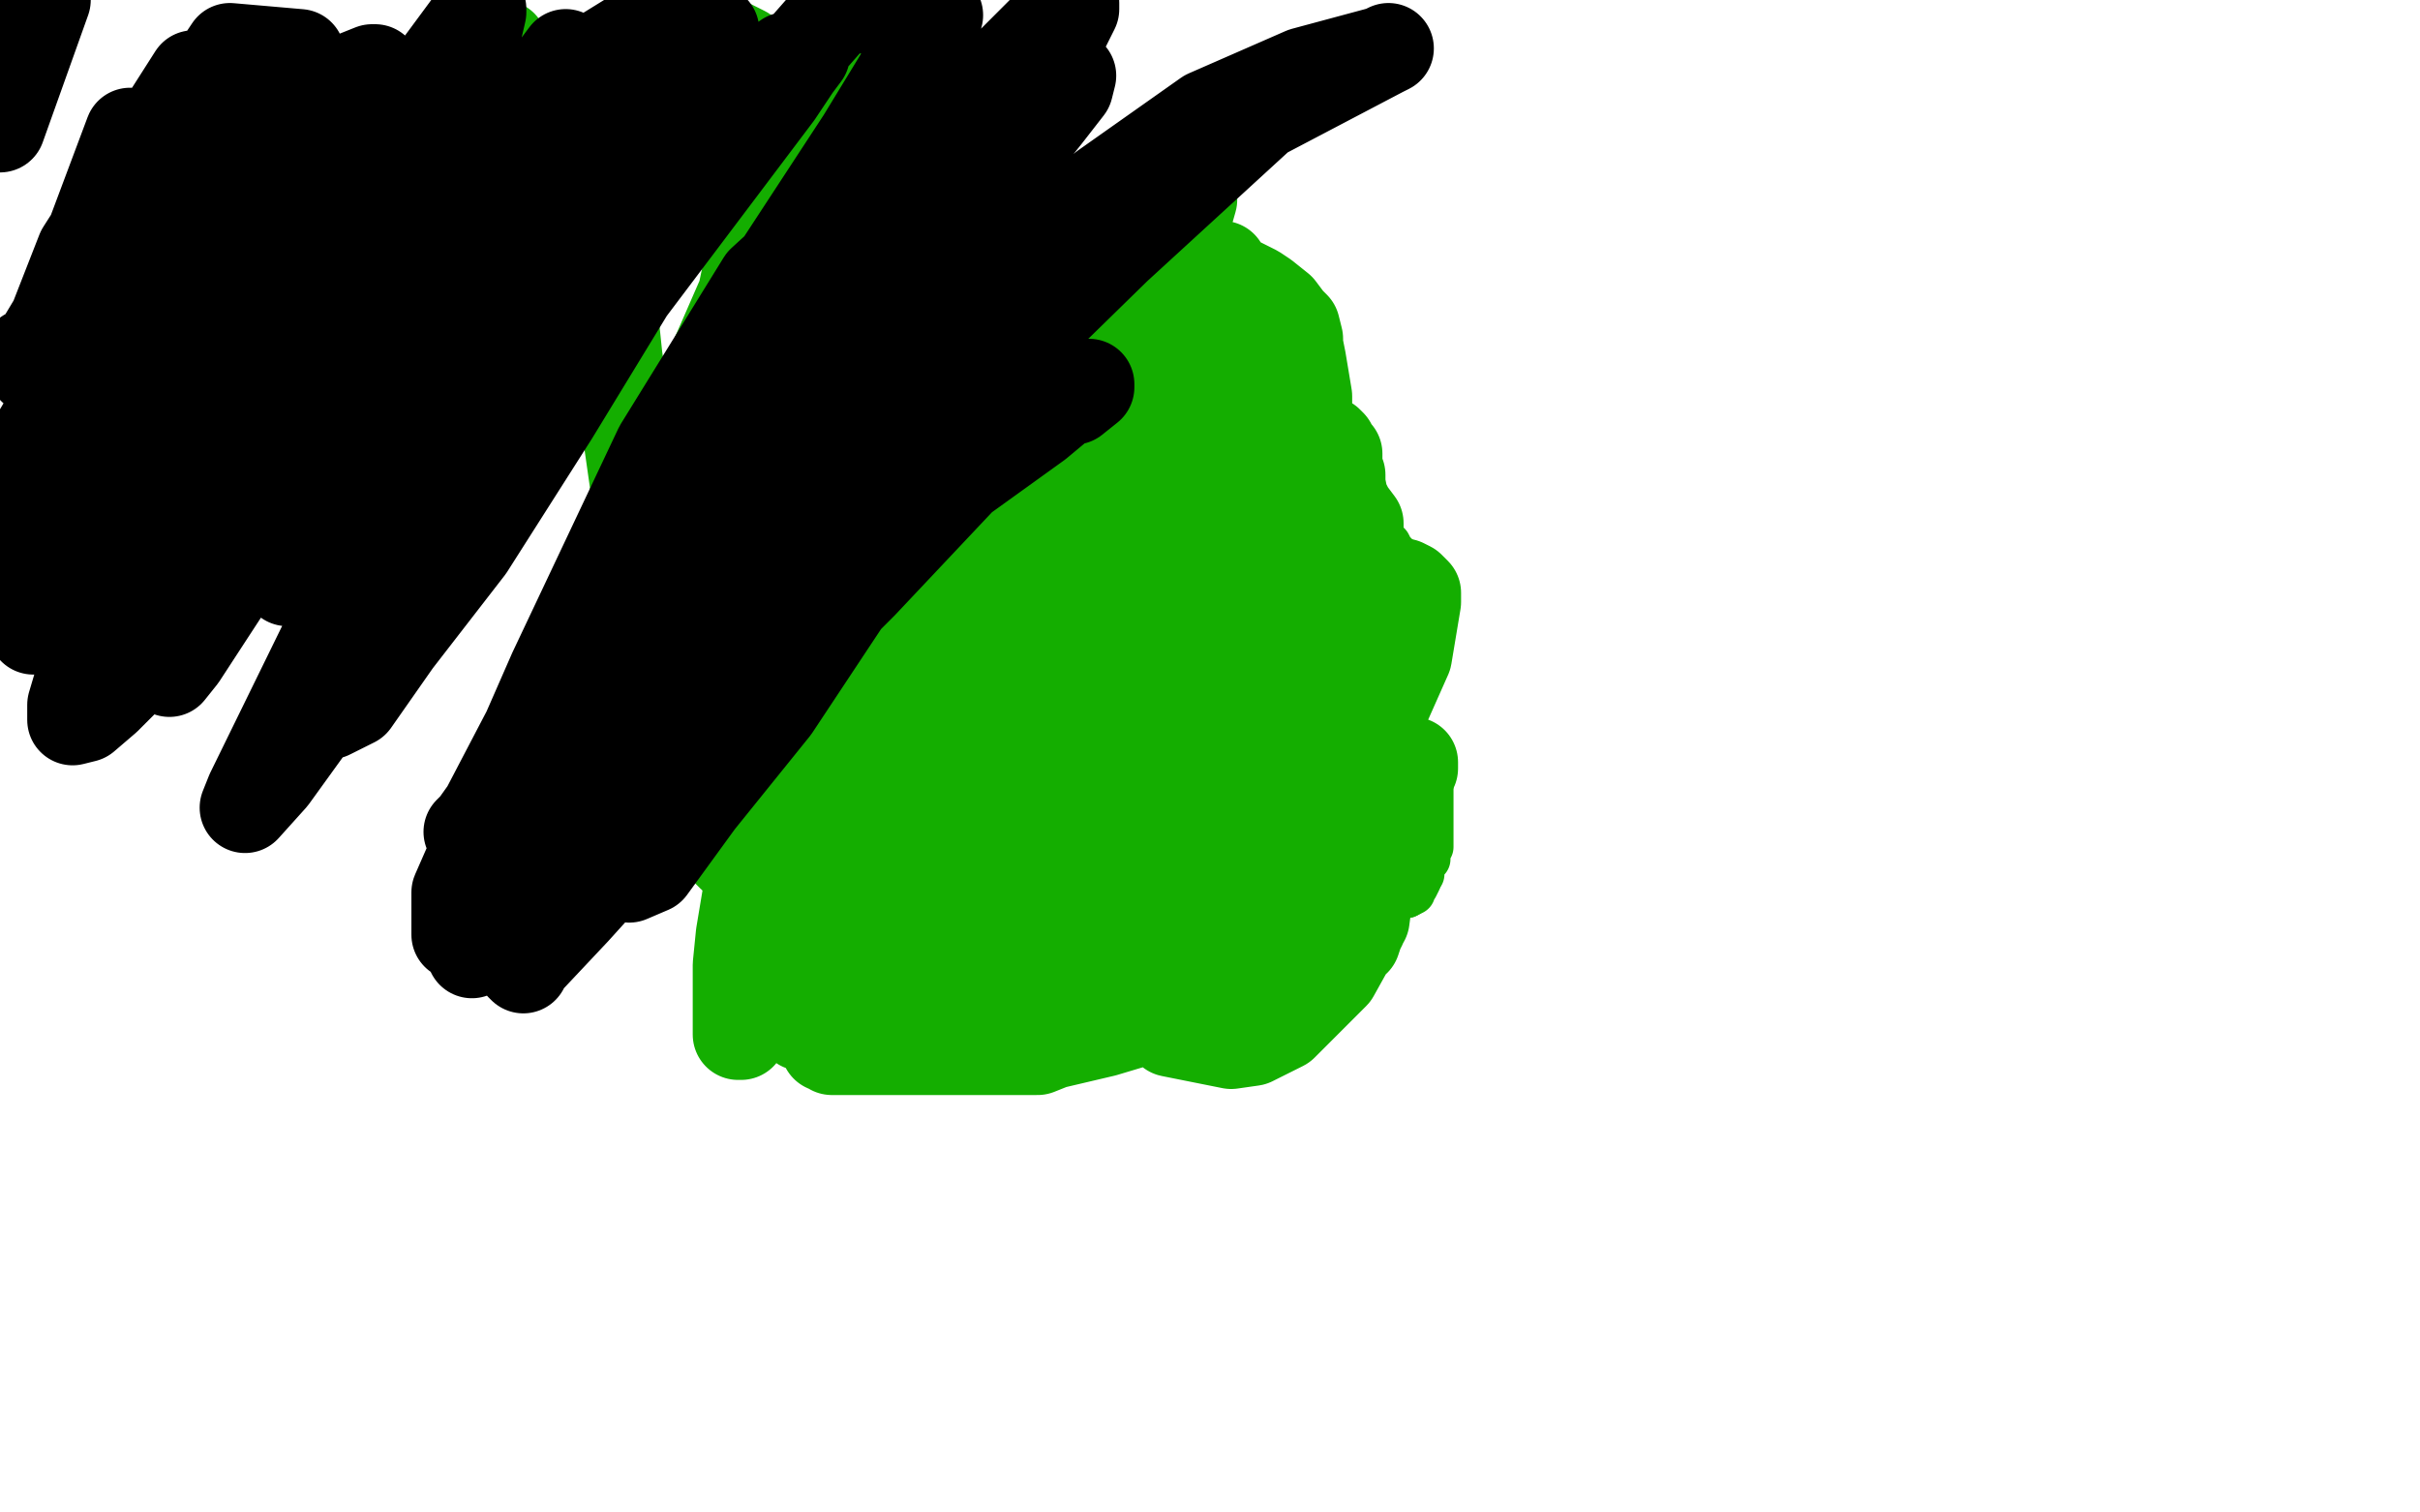
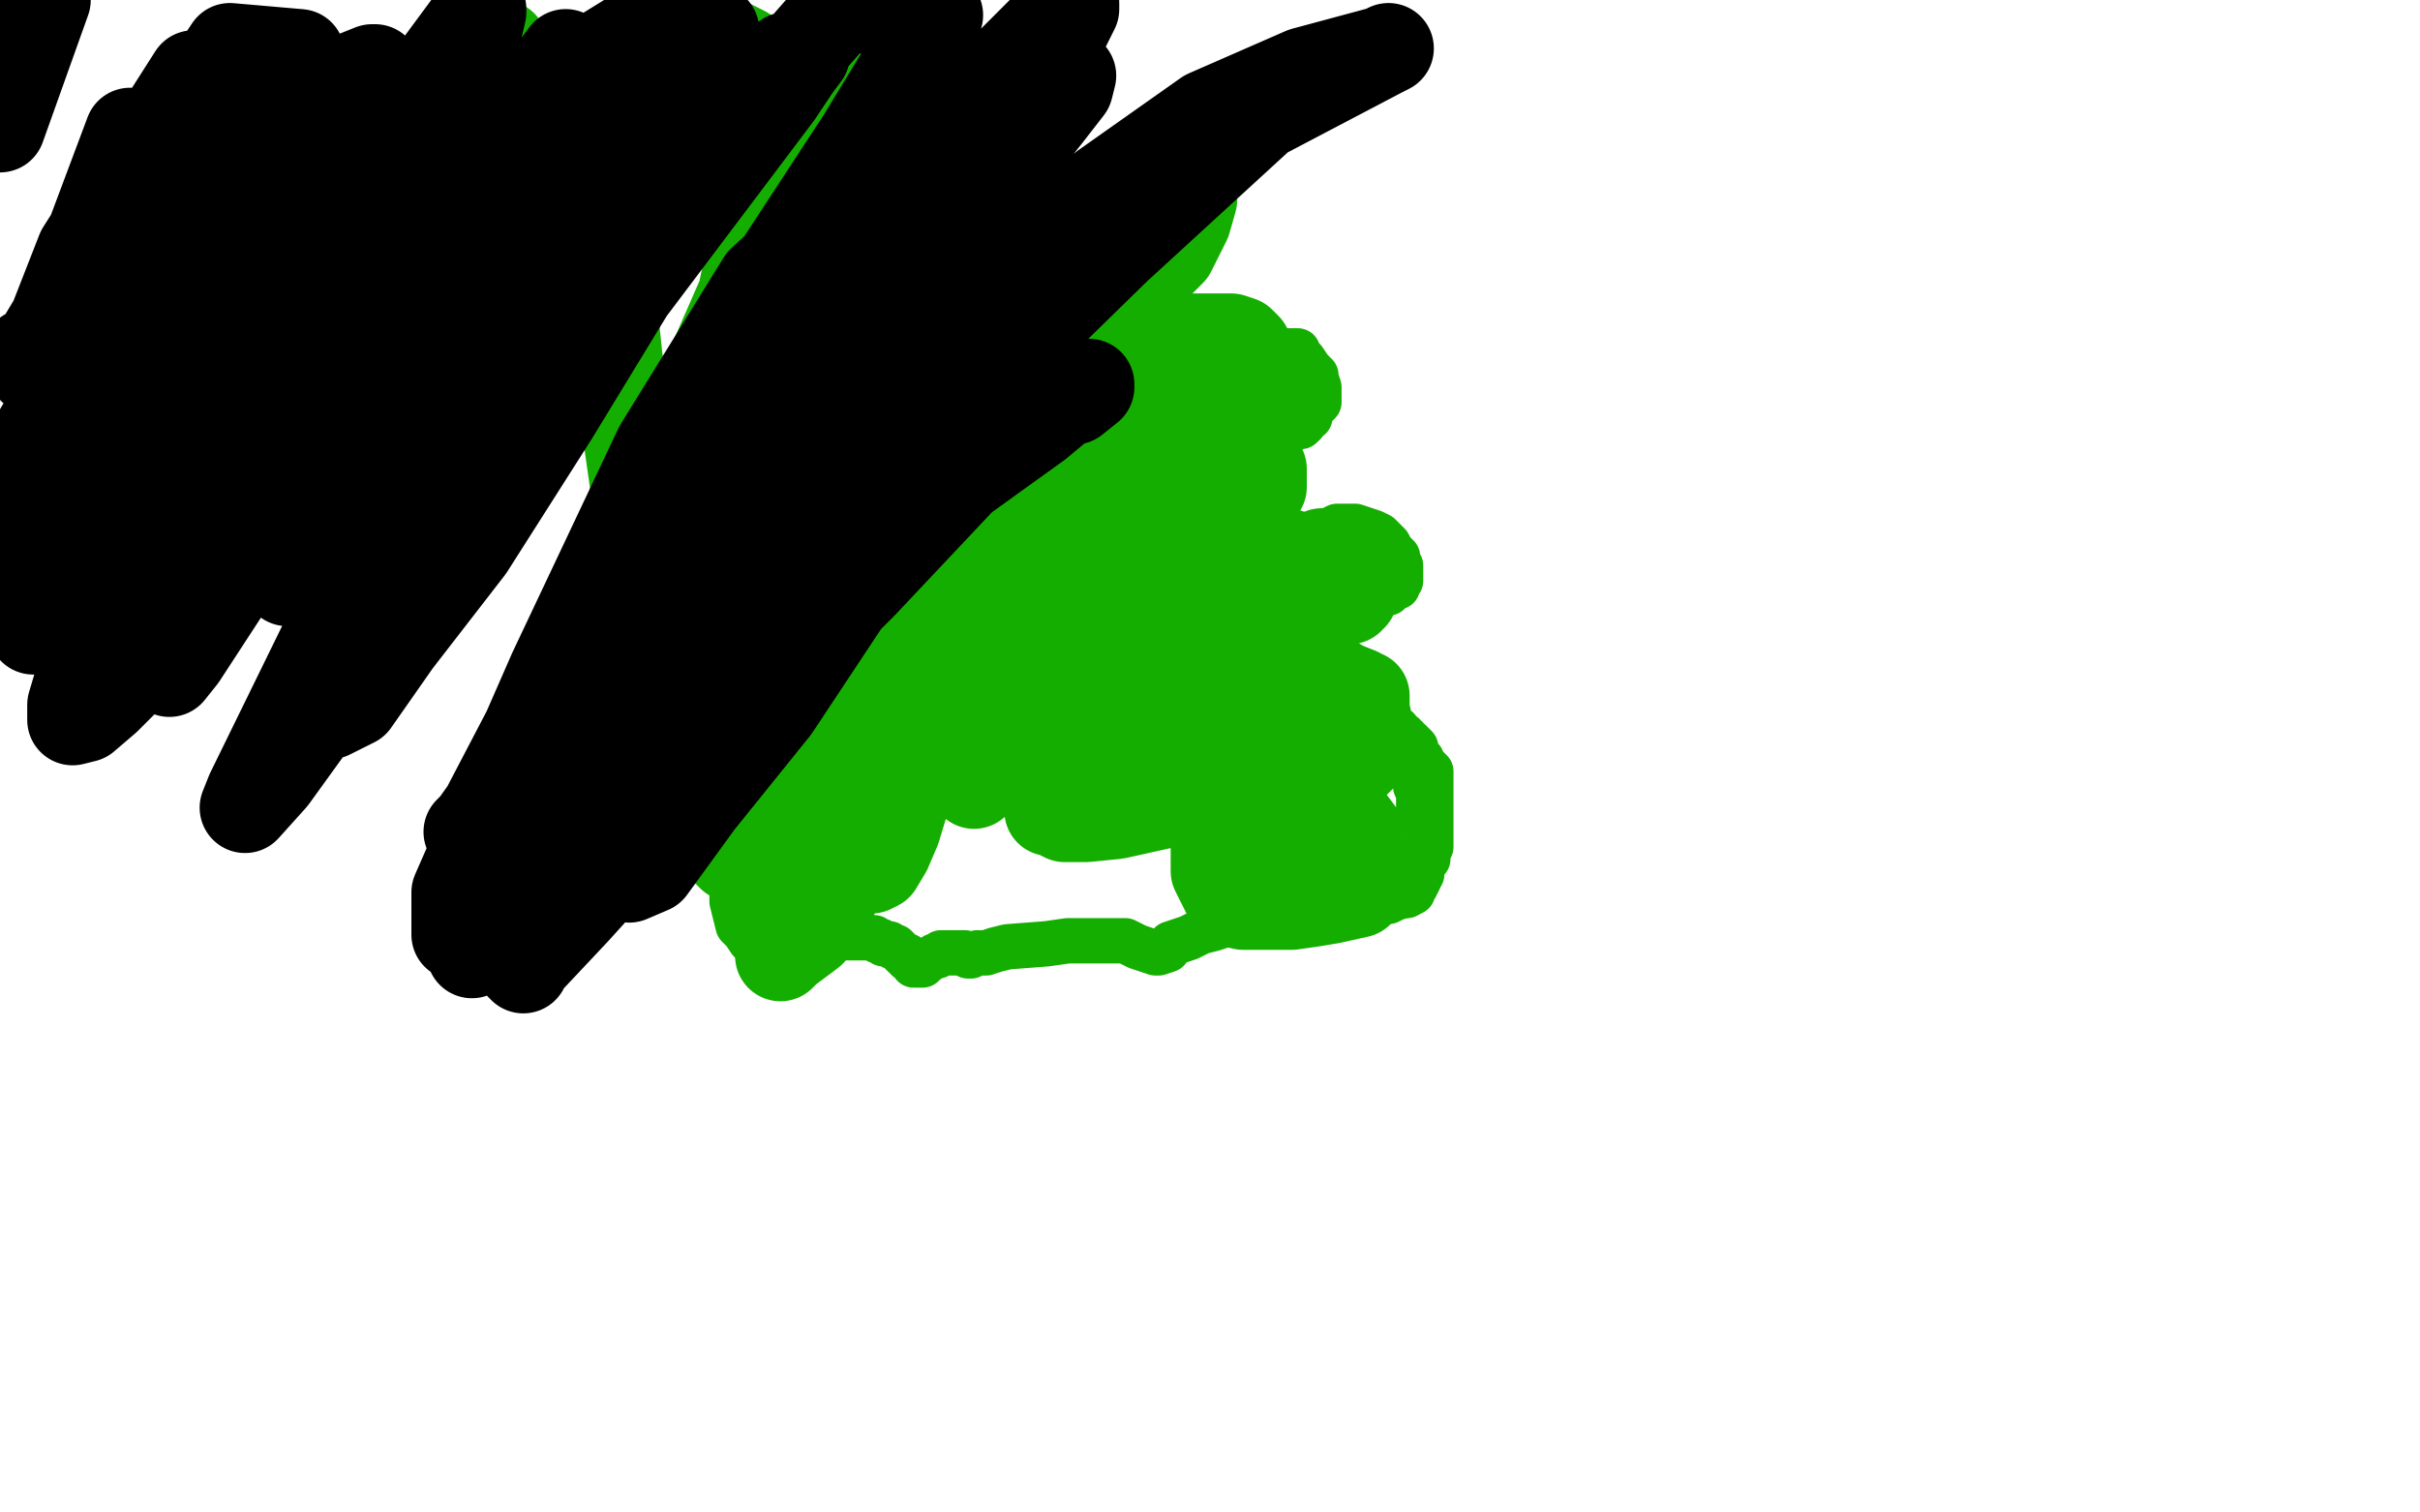
<svg xmlns="http://www.w3.org/2000/svg" width="800" height="500" version="1.1" style="stroke-antialiasing: false">
  <desc>This SVG has been created on https://colorillo.com/</desc>
  <rect x="0" y="0" width="800" height="500" style="fill: rgb(255,255,255); stroke-width:0" />
  <polyline points="318,98 318,97 318,95 318,94 318,92 318,91 318,90 318,89 318,88 318,87 319,86 319,85 320,84 321,83 321,82 322,82 323,81 323,80 324,79 325,79 325,78 327,78 328,77 329,77 331,77" style="fill: none; stroke: #14ae00; stroke-width: 30; stroke-linejoin: round; stroke-linecap: round; stroke-antialiasing: false; stroke-antialias: 0; opacity: 1.0" />
  <polyline points="319,98 318,98 318,98" style="fill: none; stroke: #14ae00; stroke-width: 30; stroke-linejoin: round; stroke-linecap: round; stroke-antialiasing: false; stroke-antialias: 0; opacity: 1.0" />
  <polyline points="331,77 332,77 333,77 334,77 335,77 337,78 338,78 339,79 340,79 341,80 341,81 342,81 343,82 343,83 344,85 345,85 345,86 346,86 347,86 347,87 350,89 351,89 351,91 352,91 352,92 352,94 352,95 352,96 352,97 352,98 352,99 352,100 352,101 351,103 351,104 351,106 350,106 350,107 349,108 349,109 349,110 348,110 348,111 348,112" style="fill: none; stroke: #14ae00; stroke-width: 30; stroke-linejoin: round; stroke-linecap: round; stroke-antialiasing: false; stroke-antialias: 0; opacity: 1.0" />
  <polyline points="315,105 315,106 315,106 315,107 315,108 315,109 315,110 315,113 315,117 315,118 314,120 314,122 314,123 313,123 313,124 312,125 312,127 309,129 308,129 308,130 306,131 305,131 303,131 302,131 301,131 300,131 299,131" style="fill: none; stroke: #14ae00; stroke-width: 15; stroke-linejoin: round; stroke-linecap: round; stroke-antialiasing: false; stroke-antialias: 0; opacity: 1.0" />
  <polyline points="291,130 290,130 290,130 289,130 289,130 287,130 287,130 287,131 287,131 286,131 286,131 285,131 285,131 284,131 284,131 281,131 281,131 274,131 274,131 271,131 271,131 269,131 269,131 266,131 266,131 265,131 263,131 262,131 261,132 260,132 259,132 259,133 258,134 257,135 256,136 255,136 254,138 253,139 253,140 252,141 251,141 251,142 251,143 251,144 251,145 251,147 251,148 251,150 251,151 251,152 251,153 251,154" style="fill: none; stroke: #14ae00; stroke-width: 15; stroke-linejoin: round; stroke-linecap: round; stroke-antialiasing: false; stroke-antialias: 0; opacity: 1.0" />
-   <polyline points="259,159 260,159 260,159 262,160 262,160 264,162 264,162 266,163 266,163 270,165 270,165 272,165 272,165 274,167 274,167 276,168 277,168 278,168 279,168 280,168 281,168 284,168 286,169 289,170 291,171 291,172 291,173" style="fill: none; stroke: #14ae00; stroke-width: 15; stroke-linejoin: round; stroke-linecap: round; stroke-antialiasing: false; stroke-antialias: 0; opacity: 1.0" />
  <polyline points="282,177 278,178 278,178 277,179 277,179 276,179 276,179 274,179 274,179 272,180 272,180 269,181 269,181 267,181 267,181 266,181 265,182 264,182 263,182" style="fill: none; stroke: #14ae00; stroke-width: 15; stroke-linejoin: round; stroke-linecap: round; stroke-antialiasing: false; stroke-antialias: 0; opacity: 1.0" />
  <polyline points="267,188 267,186 267,186 267,185 267,185 266,185 265,185 264,185 264,186 263,187 262,187 261,188 260,188 258,190 257,191 255,192 252,194 251,194 249,195 248,196 247,197 246,197 246,198 246,199 246,200 246,204 246,207 246,209 246,212 246,213 246,214 247,215 248,217 250,217 251,217 254,219 255,219 257,221 262,222 264,223 266,223 268,224 270,224 272,224 276,226 278,226 280,227 285,228 286,228 287,228 288,230 290,230 293,230 294,229 296,229 301,229 302,230 303,230 304,230 303,230 301,230 300,230 299,230 297,230 294,230 292,230 291,230 290,231 289,231 287,232 284,233 282,235 281,235 279,238 277,238 276,239 272,240 271,241 269,242 267,245 263,247 259,251 255,258 254,259 253,261 252,263 250,265 249,267 248,269 246,273 244,277 243,280 242,283 242,289 242,293 242,298 244,306 246,308 248,311 251,313 252,314 254,314 256,314 260,314 261,314 262,314 263,314 264,314 266,314 268,314 269,314 270,313 270,312 271,312 273,312 274,311 276,310 277,310 279,310 281,310 284,310 286,310 288,310 289,310 290,311 291,311 292,312 293,312 294,312 295,313 296,313 297,314 298,315 299,316 300,316 300,317 301,317 302,319 303,319 305,319 306,318 309,316 310,316 311,315 315,315 316,315 317,315 318,315 319,315 320,316 321,316 323,315 326,315 329,314 333,313 346,312 353,311 360,311 369,311 372,311 376,313 382,315 383,315 386,314 387,312 393,310 397,308 401,307 410,304 414,304 417,303 420,301 422,298 423,297 427,296 429,296 433,296 436,295 439,295 440,294 441,294 442,292 442,291 442,288 442,285 442,278 442,276 442,275 442,274 442,273 442,271 442,270 442,267 442,262 441,259 438,256 435,253 435,251 434,251 433,247 431,245 430,242 426,237 424,236 423,235 421,234 419,234 416,234 412,234 397,235 392,234 389,234 384,232 383,232 382,232 381,232" style="fill: none; stroke: #14ae00; stroke-width: 15; stroke-linejoin: round; stroke-linecap: round; stroke-antialiasing: false; stroke-antialias: 0; opacity: 1.0" />
  <polyline points="354,112 354,113 354,113 354,114 354,114 354,116 354,116 354,117 354,117 355,119 355,120 356,121 357,122 358,122 360,122 361,122 362,123 363,123 364,123 366,123 367,123 368,123 370,123 371,123 372,123 374,123 376,123 378,123 381,123 382,123 384,123 388,123 389,123 390,123 393,123 396,122 400,120 411,118 414,117 417,117 422,116 424,116 426,116 427,116 428,116 429,116 429,117 430,118 431,119 433,122 434,123 434,124 435,124 435,125 436,128 436,129 436,130 436,132 436,133 434,135 433,136 433,138 432,138 431,140" style="fill: none; stroke: #14ae00; stroke-width: 15; stroke-linejoin: round; stroke-linecap: round; stroke-antialiasing: false; stroke-antialias: 0; opacity: 1.0" />
  <polyline points="423,144 422,145 420,145 420,146 418,146 416,146 415,146 413,146 413,147 412,147 410,148 408,148 407,148 406,149 404,150 403,150 402,151 401,151 399,151 397,152 397,153 396,154 396,155 395,156 394,158" style="fill: none; stroke: #14ae00; stroke-width: 15; stroke-linejoin: round; stroke-linecap: round; stroke-antialiasing: false; stroke-antialias: 0; opacity: 1.0" />
  <polyline points="431,140 430,141 428,141 427,142 426,142 425,143 423,143 423,144" style="fill: none; stroke: #14ae00; stroke-width: 15; stroke-linejoin: round; stroke-linecap: round; stroke-antialiasing: false; stroke-antialias: 0; opacity: 1.0" />
  <polyline points="394,158 394,160 394,161 394,162 394,163 394,164 394,165 394,166 394,167 394,169 395,171 395,172 396,173 397,173 398,173 399,173 400,173 401,173 402,173 404,173 405,173 406,173 407,173 408,172 410,172 411,172 414,172 415,173 416,173 418,173 419,173 420,173 422,174 423,175 424,175 425,175 425,176 427,176 428,176 429,177 431,177 432,177 437,176 440,175 442,174 448,174 451,175 454,176 456,177 457,178 458,179 459,180 460,182 462,184 462,187 463,187 463,188 463,189 463,190 463,192 462,193 462,194 461,194 460,195 459,196 457,196 455,197 454,197 451,197 450,199 447,199 445,200 441,202 439,203 438,204 436,204 434,205 431,206 430,206 429,206 428,207 426,208 425,208 422,208 421,209 420,210 419,210 417,210 416,210 414,210 413,212 409,214 408,215 406,217 405,219 404,220 404,221 403,223 402,223 401,224 400,224 399,224 399,225 398,226 397,227 397,228 396,229 396,231 396,233 396,235 396,237 396,238 396,239 398,239 400,239 402,239 404,238 411,237 414,236 415,236" style="fill: none; stroke: #14ae00; stroke-width: 15; stroke-linejoin: round; stroke-linecap: round; stroke-antialiasing: false; stroke-antialias: 0; opacity: 1.0" />
  <polyline points="413,220 413,221 413,221 414,224 414,224 415,227 415,227 418,231 418,231 420,234 420,234 422,237 422,237 423,238 423,238 424,239 425,240 427,240 431,244 433,247 437,250 447,259 450,264 456,272 460,283 463,283 464,283 466,283 467,283 468,284 468,285 469,285 469,287 469,288 469,289 469,290 469,291 468,293 467,293 467,295 465,296 464,296 461,297 459,298 458,298 457,298 455,298 454,298 452,298 450,298 449,298 448,298 444,298 443,298 442,297 441,297 439,297 438,297 434,297 433,297 432,297" style="fill: none; stroke: #14ae00; stroke-width: 15; stroke-linejoin: round; stroke-linecap: round; stroke-antialiasing: false; stroke-antialias: 0; opacity: 1.0" />
  <polyline points="415,221 415,222 415,222 416,222 416,222 416,223 416,223 417,223 417,223 418,224 419,224 421,225 422,226 423,226 427,228 429,229 435,234 440,237 444,241 448,246 449,246 451,246 454,246 458,246 460,246 461,246 462,246 464,247 464,248 465,248 466,249 466,250 467,251 467,252 467,253 467,254 468,256 468,257 468,259 468,260 469,261 469,262 469,263 469,265 469,267 469,268 469,269" style="fill: none; stroke: #14ae00; stroke-width: 15; stroke-linejoin: round; stroke-linecap: round; stroke-antialiasing: false; stroke-antialias: 0; opacity: 1.0" />
  <polyline points="428,303 429,302 429,302 431,301 431,301 432,301 432,301 433,301 433,301 434,301 437,301 438,301 440,301 441,301 442,301 443,301 444,301 445,300 446,300 447,299 448,299 449,298 450,298 452,298 453,298 453,297 455,297 456,297 458,297 459,297 460,296 461,296 463,296 464,296 465,296 467,294 467,292 469,290 470,289 470,287 470,286 472,284 472,283 472,282 472,281 473,280 473,279 473,278 473,277 473,276 473,275 473,274 473,273 473,272 473,269 473,267 473,263 473,262 473,261 473,260 473,259 473,258 473,257 473,256 473,255 472,254 471,254 470,253 470,252 470,251 469,250 468,249 468,248 468,247 467,246 466,245 465,245 465,244 464,244 464,243 462,243 462,241 460,240 459,238 459,236 455,233 453,230 451,226 450,226 449,226 448,226 446,226 445,226 444,226 443,226 442,226 441,226 440,226 439,226 438,226 436,226 435,226 434,226 433,226 432,226 431,226 431,227 429,227 428,227 428,228" style="fill: none; stroke: #14ae00; stroke-width: 15; stroke-linejoin: round; stroke-linecap: round; stroke-antialiasing: false; stroke-antialias: 0; opacity: 1.0" />
  <polyline points="328,103 329,103 329,103 329,104 329,104 330,104 331,105 332,107 333,109 334,113 334,115 334,116 335,117 335,118 335,119 335,121 335,122 335,123 335,124 335,126 335,131 335,133 335,135 335,141 335,143 335,144 335,146 333,147 332,149 331,149 331,148 328,144 326,143 325,141 322,139 320,138 317,137 313,137 312,137 310,137 309,137 310,137 312,137 314,137 316,137 316,141 316,145 310,152 308,155 305,155 303,156 301,156 300,156 297,156 297,155 296,155 295,154 294,154 292,154 290,154 289,153 286,150 282,143 281,142 281,141 281,140 280,140 279,140 278,140 277,140 277,141 277,142 277,143 277,144 277,145 276,146 276,147 276,148 276,149 275,149 274,150 273,150 272,150 271,150 270,150 269,150 269,149 270,149 273,149 276,149 280,149 282,149 283,149 286,149 288,150 289,151 295,153 297,155 298,156 301,158 302,158 303,160 306,163 308,164 308,165 310,167 310,168 310,169 310,176 310,183 310,187 310,189 310,191 310,192 309,194 306,196 305,196 304,196 302,196 300,196 299,196 296,196 295,195 294,195 293,193 292,193 291,193 288,192 287,192 286,192 285,191 284,191 283,191 281,191 280,193 279,195 271,198 265,203 261,204 259,206 259,207 258,207 258,209 257,210 258,210 259,210 260,210 262,210 263,210 264,211 265,212 266,213 270,215 272,216 273,218 275,220 277,221 278,223 282,226 283,226 286,226 289,226 298,226 302,226 304,226 307,226 308,226 309,226 310,226 311,226 312,224 314,218 317,210 320,199 327,178 337,160 350,146 353,144 356,144 352,148 345,155 337,163 331,169 325,179 324,179 324,180 325,180 330,177 334,172 337,168 340,163 344,153 344,151 344,149 344,147 344,146 343,144 340,144 338,144 336,144 333,145 333,139 335,134 338,127 344,115 347,114 349,115 350,120 350,123 350,126 349,133 348,136 348,138 348,140 348,141 348,142 349,142 351,141 353,141 358,143 363,147 368,152 375,163 376,168 376,169 376,170 376,169 376,167 377,162 380,156 382,151 384,147 384,146 385,146 386,146 387,146 388,146 392,146 394,146 395,145 396,145 397,145 398,145 399,145 402,145 404,144 405,144 405,143 406,143 407,143 407,142 408,142 408,141 409,141 410,140 411,140 412,139 413,138 413,137 414,136 415,135 416,135 417,134 419,133 420,133 419,133 417,134 414,135 413,135 412,136 407,136 405,136 404,136 399,136 396,137 391,137 389,137 386,137 381,137 379,136 378,135 377,134 375,133 374,132 372,132 371,132 369,132 368,132 366,133 359,134 357,134 356,134 354,134 353,134 352,134 352,135 352,138 352,142 353,146 354,150 357,158 358,163 359,172 363,185 366,192 368,199 370,208 371,210 371,211 371,213 371,215 370,217 369,222 368,225 367,227 365,236 365,240 367,240 370,240 376,238 381,237 385,235 390,229 394,224 398,220 403,215 405,214 405,213 406,213 403,212 400,210 396,209 391,203 388,197 386,191 385,183 386,179 389,177 392,174 394,174 397,175 407,182 409,185 411,190 412,194 412,195 412,198 411,200 409,201 405,203 399,204 398,204 397,204 395,204 395,203 396,202 397,201 399,200 402,198 405,197 407,196 411,196 413,196 414,196 415,196 415,197 417,198 417,200 419,201 424,204 426,206 427,206 428,206 430,204 432,200 433,190 434,186 434,185 435,185 435,184 436,184 437,183 438,183 439,183 440,184 441,185 441,186 442,187 443,190 444,191 445,193 446,195 447,196 447,197 446,198 445,198 444,198 443,198 442,198 440,198 439,198 438,198 437,198 437,199 436,200 436,201 435,202 435,203 434,205 433,206 433,207 432,207 431,208 430,209 429,211 428,211 428,212 428,214 429,216 431,217 434,222 439,224 444,227 449,229 450,230 451,230 451,233 451,236 451,240 451,245 450,250 447,253 442,257 433,268 427,271 422,274 419,277 418,277 418,278 420,279 423,280 432,285 440,287 444,290 449,293 450,293 450,294 449,295 440,297 434,298 427,299 417,299 411,299 407,298 402,288 402,277 402,268 414,255 423,253 432,253 444,253 444,254 442,254 432,256 423,257 400,258 387,258 379,256 363,254 359,253 357,253 356,252 361,250 367,248 374,247 383,247 399,250 416,256 418,257 417,258 408,260 400,262 387,265 369,269 359,270 352,270 348,268 347,268 350,268 358,267 363,266 370,264 377,261 378,260 376,259 373,258 368,254 363,247 347,233 343,228 342,225 340,220 340,218 343,215 354,213 358,214 359,217 360,224 360,230 359,238 351,249 348,252 346,252 344,248 343,239 343,229 345,180 347,166 349,153 350,152 350,151 350,152 348,155 346,159 344,163 339,176 334,189 327,216 325,231 324,242 322,256 322,259 323,256 324,246 327,233 344,204 352,186 356,177 357,175 355,181 349,189 334,210 326,227 313,244 310,249 309,251 308,251 309,249 322,226 333,209 341,200 345,197 346,196 341,197 336,203 319,221 311,230 305,237 299,241 295,246 298,246 301,244 305,241 306,240 304,242 299,247 288,263 273,292 268,301 264,309 258,316 260,314 268,308 271,304 273,301 275,297 275,296 275,295" style="fill: none; stroke: #14ae00; stroke-width: 30; stroke-linejoin: round; stroke-linecap: round; stroke-antialiasing: false; stroke-antialias: 0; opacity: 1.0" />
  <polyline points="276,277 277,274 277,272 278,269" style="fill: none; stroke: #14ae00; stroke-width: 30; stroke-linejoin: round; stroke-linecap: round; stroke-antialiasing: false; stroke-antialias: 0; opacity: 1.0" />
  <polyline points="271,269 271,267 274,265 276,265 279,263 281,263 280,264 278,264 274,267 272,269 272,270 271,272" style="fill: none; stroke: #14ae00; stroke-width: 30; stroke-linejoin: round; stroke-linecap: round; stroke-antialiasing: false; stroke-antialias: 0; opacity: 1.0" />
  <polyline points="271,273 273,271 274,268 284,254 287,251 289,248 286,249 282,252 276,257 275,258 273,258 272,258 272,256 273,253 275,248 279,242 287,231 304,208 312,202 314,200 316,198 315,198 313,198 311,198 308,198 308,204 308,209 308,214 308,219 306,241 303,251 296,274 293,281 290,286 288,287 286,287 285,287 280,287 277,287 276,286 273,284 272,284 270,283 268,280 266,279 265,278 264,278 263,278 262,278 262,279 262,281 262,284 261,285 261,286 261,287 261,288 261,290 261,292 261,294 261,296 261,298 261,300" style="fill: none; stroke: #14ae00; stroke-width: 30; stroke-linejoin: round; stroke-linecap: round; stroke-antialiasing: false; stroke-antialias: 0; opacity: 1.0" />
  <polyline points="278,269 277,269 274,270 273,270 271,270 271,269" style="fill: none; stroke: #14ae00; stroke-width: 30; stroke-linejoin: round; stroke-linecap: round; stroke-antialiasing: false; stroke-antialias: 0; opacity: 1.0" />
-   <polyline points="269,302 273,302 277,303 284,305 290,307 308,311 315,313 332,315 336,315 338,315 341,315 340,315 338,315 336,316 335,316 329,318 326,318 324,318 320,318 319,318 316,318 314,317 313,316 312,316 311,315 310,315 308,315 305,314 304,314 303,314 302,314 300,314 298,314 296,312 294,311 294,310 290,308 289,308 287,307 284,314 280,323 277,329 274,334 271,337 269,338 268,338 267,339 266,339 265,339 265,337 265,334 267,330 268,329 270,327 270,326 271,326 271,325 272,325 273,325 274,325 276,325 277,325 278,325 279,325 280,325 281,325 282,325 285,326 291,331 293,334 295,336 299,338 300,338 302,338 303,338 305,338 310,338 314,338 317,338 320,338 325,339 329,339 332,339 339,338 344,336 347,333 351,328 352,328 355,328 357,328 359,329 363,329 365,328 373,327 376,327 379,327 383,327 385,327 388,327 390,327 391,327 392,327 396,326 399,325 400,324 402,323 404,321 407,319 417,317 422,316 425,316 431,316 434,316 436,316 440,316 442,316 443,315 446,313 446,311 448,311 449,308 450,306 450,305 451,300 451,298 451,296 451,293 451,291 451,289 451,287 451,286 452,285 452,284 453,284 453,285 453,287 453,289 451,304 446,313 441,322 424,339 414,344 407,345 387,341 381,334 372,328 359,320 357,316 354,312 353,310 353,309 353,308 356,299 363,294 369,290 382,285 388,284 390,284 392,284 391,284 387,287 378,295 372,302 364,307 358,312 356,313 356,314 355,314 365,310 371,307 379,303 388,300 390,299 389,299 382,299 377,299 367,302 354,305 347,306 342,306 340,306 340,303 343,297 356,288 365,286 374,284 384,283 385,283 383,283 378,287 371,291 354,303 344,307 333,303 327,296 324,291 324,286 327,282 332,280 350,273 356,272 359,272 361,272 361,274 358,274 353,276 347,278 343,279 334,281 331,282 330,282 329,282 333,280 339,279 346,277 353,277 354,278 354,279 347,285 341,290 329,296 313,302 305,303 299,302 295,298 295,296 295,294 302,287 308,282 316,278 329,272 331,272 332,272 327,272 317,276 311,278 306,280 302,281 301,281 302,281 308,279 316,277 322,277 325,277 327,277 327,279 327,281 318,299 314,308 311,317 303,335 293,339 293,337 293,336 291,336 288,338 285,339 283,339 280,339 279,340 278,340 278,341 277,341 275,343 274,343 273,343 273,344 273,345 273,346 274,346 275,347 276,347 277,347 279,347 280,347 283,347 284,347 285,347 288,347 289,347 290,347 291,347 292,347 293,347 296,347 297,347 298,347 299,347 300,347 302,347 303,347 305,347 306,347 308,347 310,347 311,347 313,347 315,347 316,347 317,347 319,347 320,347 321,347 322,347 323,347 325,347 327,347 328,347 329,347 330,347 331,347 333,347 334,347 336,347 337,347 338,347 340,347 343,347 348,345 365,341 375,338 383,335 398,331 403,328 407,327 418,324 422,320 425,315 429,307 431,304 432,301 434,300 434,298 436,296 438,290 440,281 442,275 445,267 449,264 453,262 459,258 461,257 463,255 466,252 467,252 467,253 467,254 466,256 464,257 458,262 455,266 450,270 443,273 431,279 423,280 413,281 409,280 405,274 401,266 398,252 398,245 405,223 409,213 417,206 436,196 445,193 454,192 464,193 466,194 468,196 468,199 467,205 465,217 457,235 452,240 447,242 440,244 435,246 431,246 425,248 424,249 422,250 421,250 421,248 421,245 421,235 423,225 427,216 440,205 445,202 452,202 460,204 461,206 462,208 460,215 455,222 450,228 441,234 436,234 431,231 426,219 425,215 424,212 424,206 424,204 425,201 429,194 433,190 434,189 436,188 434,188 433,188 434,187 435,184 438,181 443,177 446,175 449,175 449,173 446,169 445,167 444,165 443,160 443,157 442,155 442,151 442,150 441,149 440,147 439,146 437,145 435,143 434,142 433,142 432,141 432,137 432,131 430,119 429,114 429,112 428,108 426,106 423,102 418,98 415,96 411,94 407,92 405,91 404,88 403,88 400,88 398,88 396,87 388,83 382,80 378,78 373,72 372,70 370,69 369,69 368,69 367,69 365,69 364,69 361,68 360,68 359,68 358,68 354,69 352,70 350,72 348,75 346,75 344,76 342,77 341,77 338,77 337,77 336,77 334,77 333,77 332,78 331,79 330,81 328,85 325,90 324,92 323,92 321,92 319,92 318,92 317,92 316,92 317,92 319,91 322,90 324,90 326,90 328,90 331,89 333,89 335,88 341,87 343,86 344,86 344,85 342,82 340,79 338,75 334,71 332,70 329,70 324,69 323,69 322,69 313,69 310,70 307,72 298,74 295,76 294,77 290,89 288,97 287,99 287,101 284,105 283,109 279,118 269,145 266,155 262,163 259,193 257,206 257,217 257,236 257,244 257,250 257,253 256,253 255,253 255,252 255,251 254,255 253,264 251,272 249,285 245,309 244,319 244,330 244,341 244,342 245,342 246,338 249,332 251,325 254,303 255,288 258,233 260,212 262,194 271,172 275,164 280,159 289,156 306,151 311,151 315,151 323,152 325,155 326,161 319,180 314,188 307,197 284,211 276,212 261,209 259,206 257,197 257,174" style="fill: none; stroke: #14ae00; stroke-width: 30; stroke-linejoin: round; stroke-linecap: round; stroke-antialiasing: false; stroke-antialias: 0; opacity: 1.0" />
  <polyline points="271,272 271,273" style="fill: none; stroke: #14ae00; stroke-width: 30; stroke-linejoin: round; stroke-linecap: round; stroke-antialiasing: false; stroke-antialias: 0; opacity: 1.0" />
  <polyline points="319,139 322,141 322,138 327,128 333,118 351,98 378,68 388,63 393,63 394,66 392,73 387,83 365,105 348,125 329,144 310,159 306,160 301,162 298,162 299,161 302,148 307,128 313,115 320,104 329,91 330,90 330,89 322,90 317,94 313,98 302,105 298,107 296,107 294,106 294,105 295,102 299,97 303,94 306,92 318,91 324,92 330,95 332,101 331,105 323,111 300,146 288,159 278,167 266,172 262,172 258,171 257,169 257,163 266,130 269,116 272,102 274,92 274,93 273,93 272,93 270,93 264,94 260,96 255,101 246,112 244,118 243,124 242,142 242,149 242,153 244,171 248,182 252,191 260,201 262,203 264,203 266,203 267,203 266,198 264,189 262,180 254,152 251,134 251,121 259,88 263,78 268,72 284,68 288,68 293,70 295,72 295,74 295,79 291,99 287,119 283,143 275,170 271,184 269,193 267,205 266,207 266,209 268,213 271,214 282,212 292,209 300,207 321,201 331,201 342,201 353,201 356,201 357,201 353,201 339,201 332,201 325,200 315,193 313,190 311,188 310,183 311,179 313,170 320,145 324,140 331,137 346,137 356,144 365,154 379,171 383,175 384,177 385,181 385,184 380,193 371,210 371,208 374,201 385,181 391,171 399,162 411,155 414,155 417,155 417,157 417,158 417,161 411,168 405,171 401,174 390,174 385,173 380,170 377,165 376,159 375,141 376,133 380,124 391,114 394,112 397,112 407,112 410,113 412,115 414,123 414,127 414,134 408,145 402,149 396,151 380,154 376,154 373,154 364,144 361,138 361,131 362,124 362,123 360,122 359,121 357,120 352,118 343,114 337,113 334,112 328,112 325,112 321,112 315,114 313,115 308,118 298,134 293,142 287,148 275,157 272,160 270,163 269,173 269,182 271,189 270,189 266,189 256,188 237,179 226,172 213,163 212,160 211,160 210,160 210,161 210,162 210,164 210,168 210,171 210,177 210,179 210,181 210,188 210,192 210,195 211,205 213,214 214,222 219,235 222,243 225,254 232,271 236,277 240,281 242,283 241,282 240,278 236,268 227,232 219,201 212,174 204,118 201,89 200,66 200,38 200,30 201,23 209,14 214,12 219,11 234,11 240,14 246,17 259,27 261,31 262,33 261,39 260,44 256,54 251,73 249,79 248,86 244,105 241,114 240,121 237,144 236,157 236,182 237,195 238,205 241,217 243,219 245,220 250,220 253,220 255,217 259,198 260,189 260,174 260,130 260,99 260,80 264,46 267,34 272,28 285,23 289,23 295,27 310,46 315,55 320,68 323,89 323,95 321,103 307,132 300,148 291,160 268,184 254,190 244,194 232,193 230,190 229,187 228,169 230,148 234,124 258,69 267,52 275,45 285,38 286,36 279,37 267,42 254,47 234,63 198,96 183,114 172,135 162,155 160,160 159,162 159,163 189,94 210,44 171,45 144,84 119,120 96,153 92,158 91,160 92,160 126,112 163,46 166,33 144,64 124,97 109,124 107,129 108,128 133,80 166,15 163,17 159,23 155,32" style="fill: none; stroke: #14ae00; stroke-width: 30; stroke-linejoin: round; stroke-linecap: round; stroke-antialiasing: false; stroke-antialias: 0; opacity: 1.0" />
  <polyline points="355,132 360,128 360,128 360,127 360,127 355,130 355,130 343,140 318,158 285,193 258,220 209,280 190,301 174,318 173,320 172,319 191,282 229,214 272,158 365,62 399,38 431,24 457,17 459,16 457,17 417,38 369,82 325,125 287,178 251,221 228,257 209,285 208,288 208,290 215,287 231,265 256,234 315,145 342,106 371,70 375,65 376,64 368,65 333,99 289,150 244,201 211,249 180,286 159,312 156,315 162,310 157,310 153,310 151,309 151,306 151,295 183,222 218,148 252,93 322,29 337,22 345,21 354,25 353,29 346,38 303,92 279,120 250,157 199,217 182,242 170,257 163,265 163,266 167,261 192,221 228,166 260,114 295,64 323,32 342,13 353,2 355,1 355,3 352,9 318,51 286,93 214,183 191,224 172,252 157,273 155,275 158,273 181,229 214,164 249,101 285,46 310,5 278,2 242,43 212,84 179,129 130,201 116,221 109,235 109,236 117,232 131,212 155,181 183,137 208,96 257,31 263,22 266,18 260,19 246,30 202,78 175,117 151,150 117,210 112,221 110,225 110,226 117,216 130,190 183,92 212,43 236,10 227,36 191,99 156,157 125,206 103,239 90,257 81,267 83,262 107,213 137,148 170,88 225,2 191,23 165,57 141,100 123,133 99,181 95,189 95,192 102,183 113,162 137,115 187,23 187,18 151,66 123,112 95,154 63,209 56,218 55,221 56,222 60,217 75,194 126,98 146,45 156,17 159,4 159,3 142,26 120,57 100,102 60,180 49,204 46,214 45,221 35,231 28,237 24,238 24,237 24,233 35,196 52,166 72,125 105,86 114,81 117,81 113,90 100,106 88,121 52,165 36,183 23,196 12,208 11,208 11,206 16,193 35,161 61,114 105,47 117,33 122,26 124,23 123,23 108,29 87,48 56,88 32,119 0,171 4,158 30,114 88,35 73,50 43,97 22,138 2,178 34,120 61,86 79,68 84,46 87,37 94,20 91,28 86,40 81,47 79,50 80,48 99,18 76,16 54,49 37,76 22,101 15,114 11,122 15,113 25,92 43,44 48,55 40,71 35,80 34,83 36,82 41,76 71,26 64,25 27,83 18,106 12,116 9,120 9,117" style="fill: none; stroke: #000000; stroke-width: 30; stroke-linejoin: round; stroke-linecap: round; stroke-antialiasing: false; stroke-antialias: 0; opacity: 1.0" />
  <polyline points="42,77 38,90 34,99 29,109 28,110 27,110 26,104 24,96" style="fill: none; stroke: #000000; stroke-width: 30; stroke-linejoin: round; stroke-linecap: round; stroke-antialiasing: false; stroke-antialias: 0; opacity: 1.0" />
  <polyline points="0,42 15,0" style="fill: none; stroke: #000000; stroke-width: 30; stroke-linejoin: round; stroke-linecap: round; stroke-antialiasing: false; stroke-antialias: 0; opacity: 1.0" />
</svg>